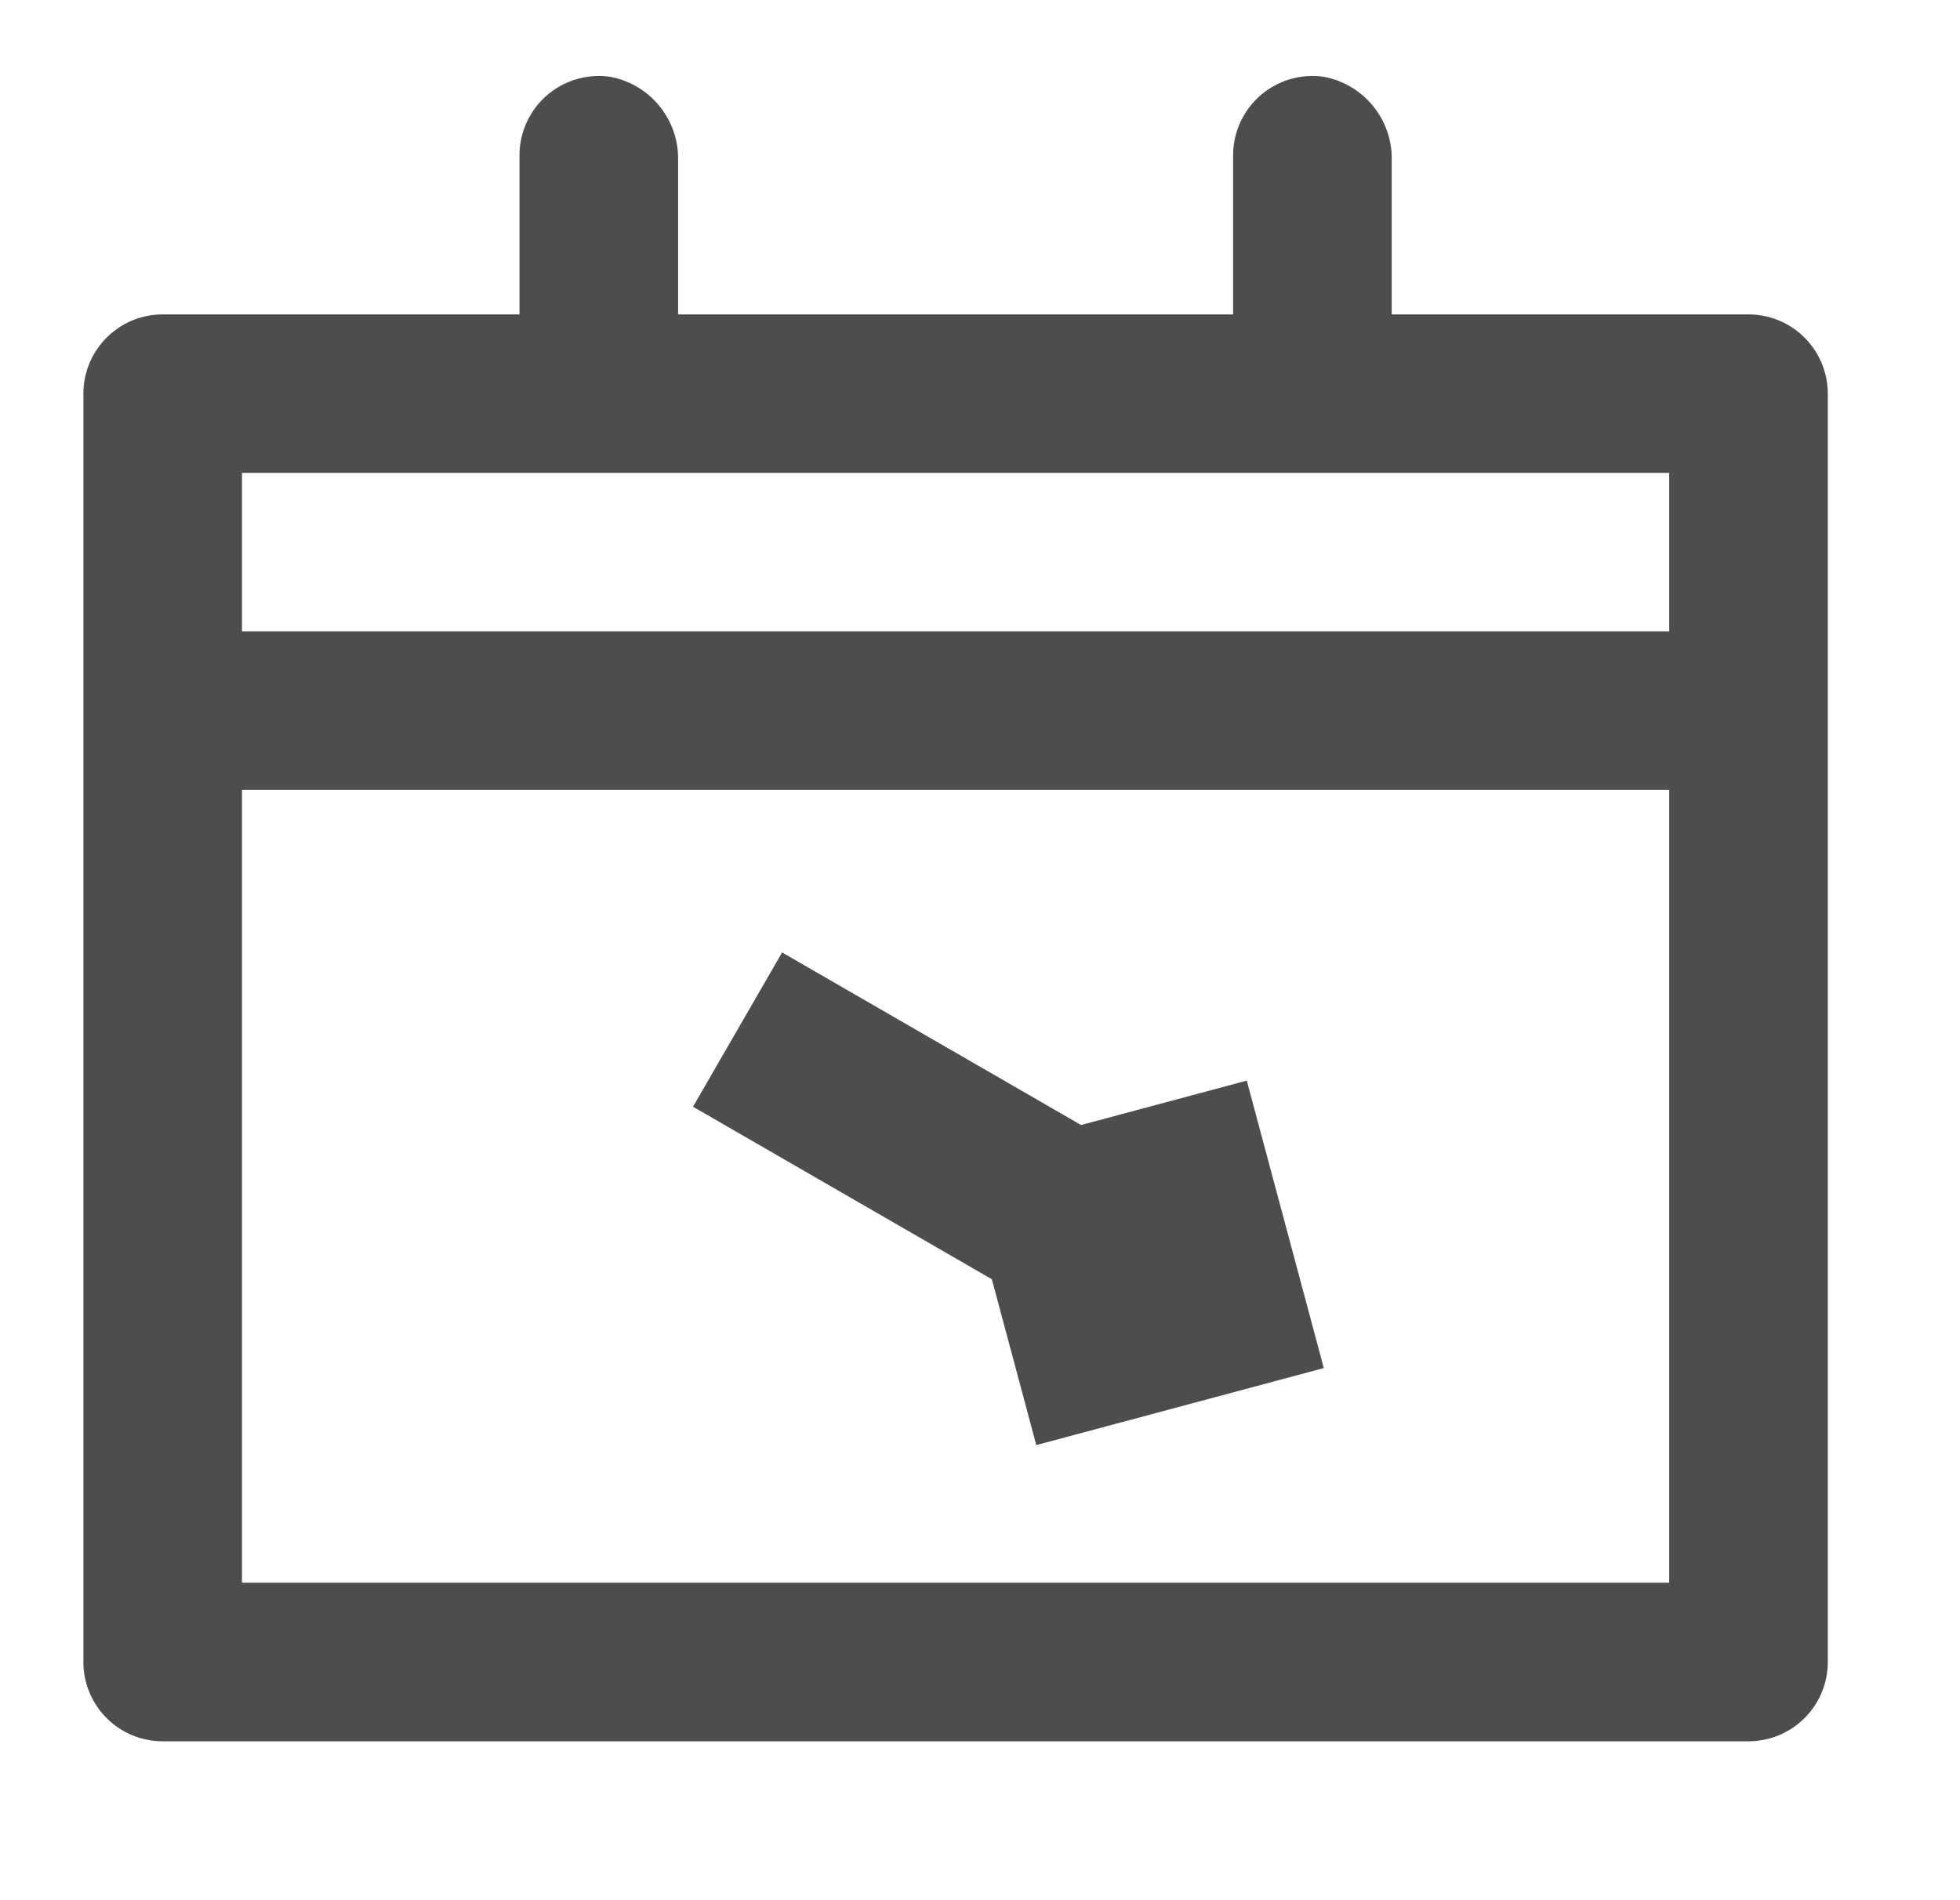
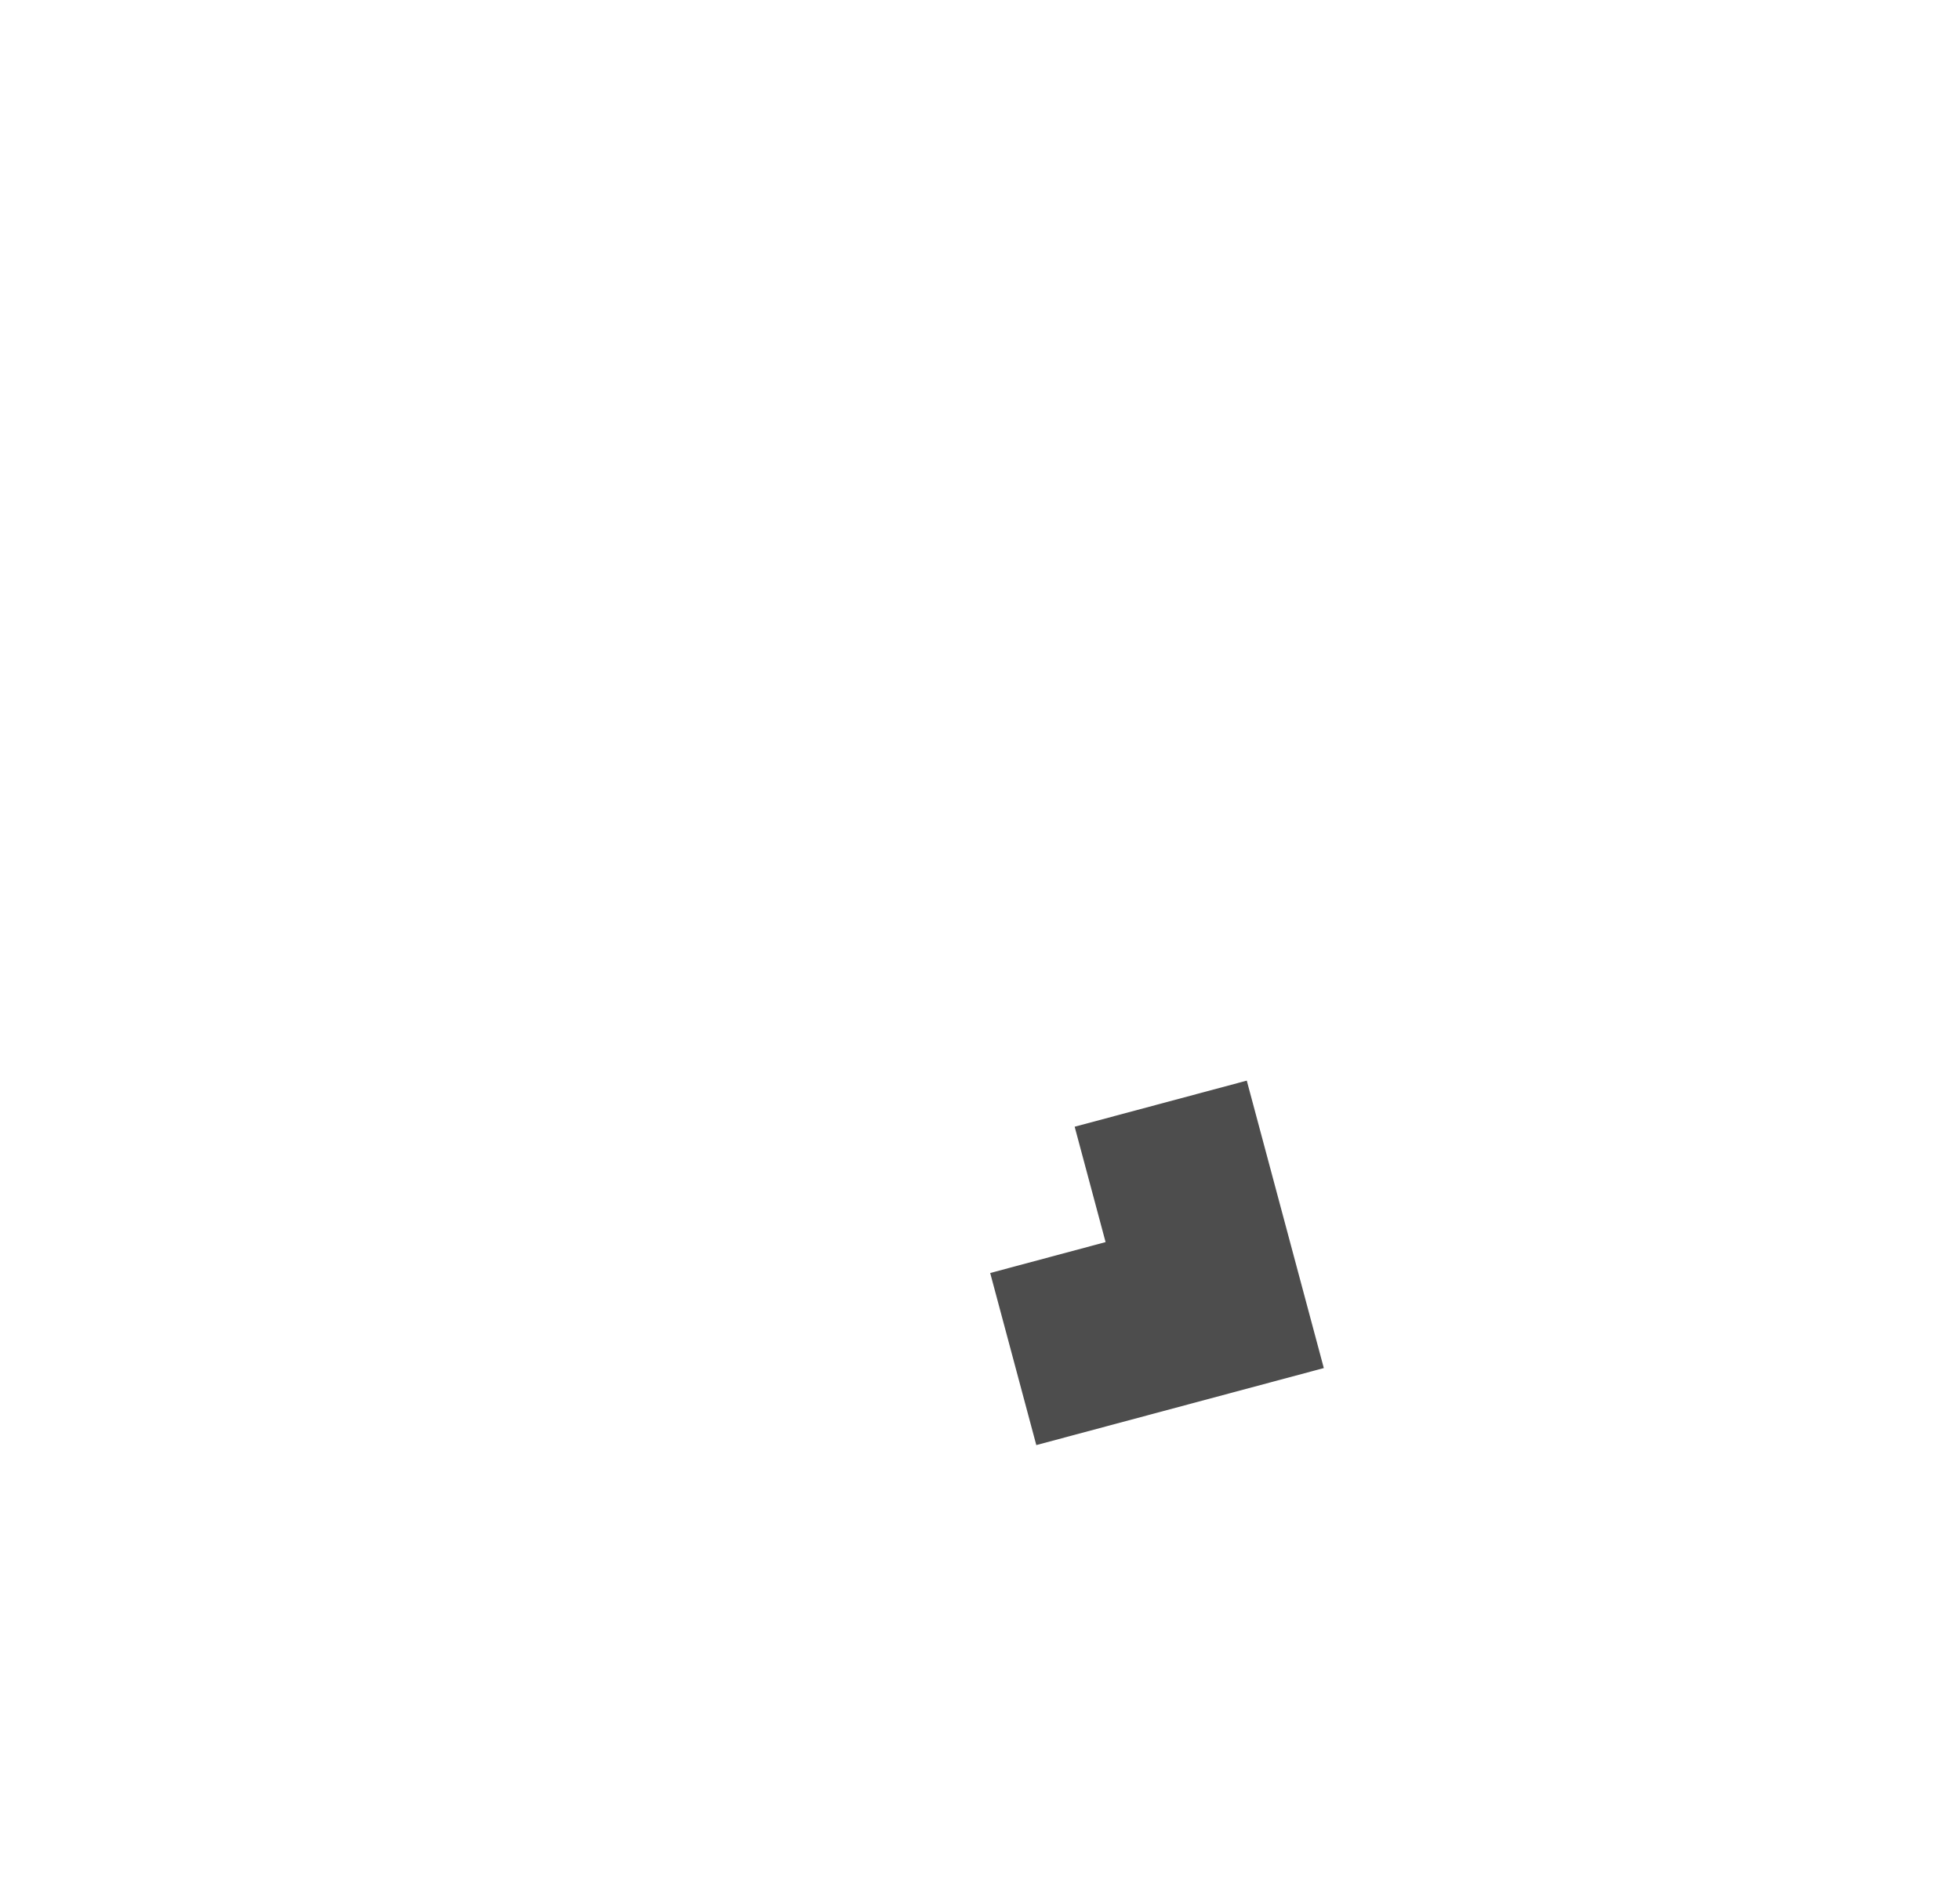
<svg xmlns="http://www.w3.org/2000/svg" width="33" height="32" viewBox="0 0 33 32">
  <g id="Group_140" data-name="Group 140" transform="translate(0.12 0.335)">
    <g id="Layer_2" data-name="Layer 2" transform="translate(0 0)">
      <g id="invisible_box" data-name="invisible box" transform="translate(0 0)">
        <rect id="Rectangle_7" data-name="Rectangle 7" width="33" height="32" transform="translate(-0.12 -0.335)" fill="none" />
      </g>
      <g id="icons_Q2" data-name="icons Q2" transform="translate(1.284 0.937)">
-         <path id="Path_4" data-name="Path 4" d="M30.036,6H24.028v-2.6a1.4,1.4,0,0,0-1.135-1.4,1.335,1.335,0,0,0-1.535,1.335V6H12.013v-2.6a1.4,1.4,0,0,0-1.135-1.4A1.335,1.335,0,0,0,9.343,3.328V6H3.335A1.335,1.335,0,0,0,2,7.333V28.694a1.335,1.335,0,0,0,1.335,1.335h26.7a1.335,1.335,0,0,0,1.335-1.335V7.333A1.335,1.335,0,0,0,30.036,6ZM28.7,27.358H4.67V14.008H28.7Zm0-16.021H4.67V8.668H28.7Z" transform="translate(-2 -1.977)" fill="#4d4d4d" />
-       </g>
+         </g>
    </g>
    <g id="Group_137" data-name="Group 137" transform="translate(11.056 19.155) rotate(-60)">
-       <path id="Path_8" data-name="Path 8" d="M0,0V9.142" transform="translate(2.484)" fill="none" stroke="#4d4d4d" stroke-width="3" />
      <path id="Path_9" data-name="Path 9" d="M0,0,2.483,2.483,4.966,0" transform="translate(0 6.794)" fill="none" stroke="#4d4d4d" stroke-width="3" />
    </g>
  </g>
</svg>